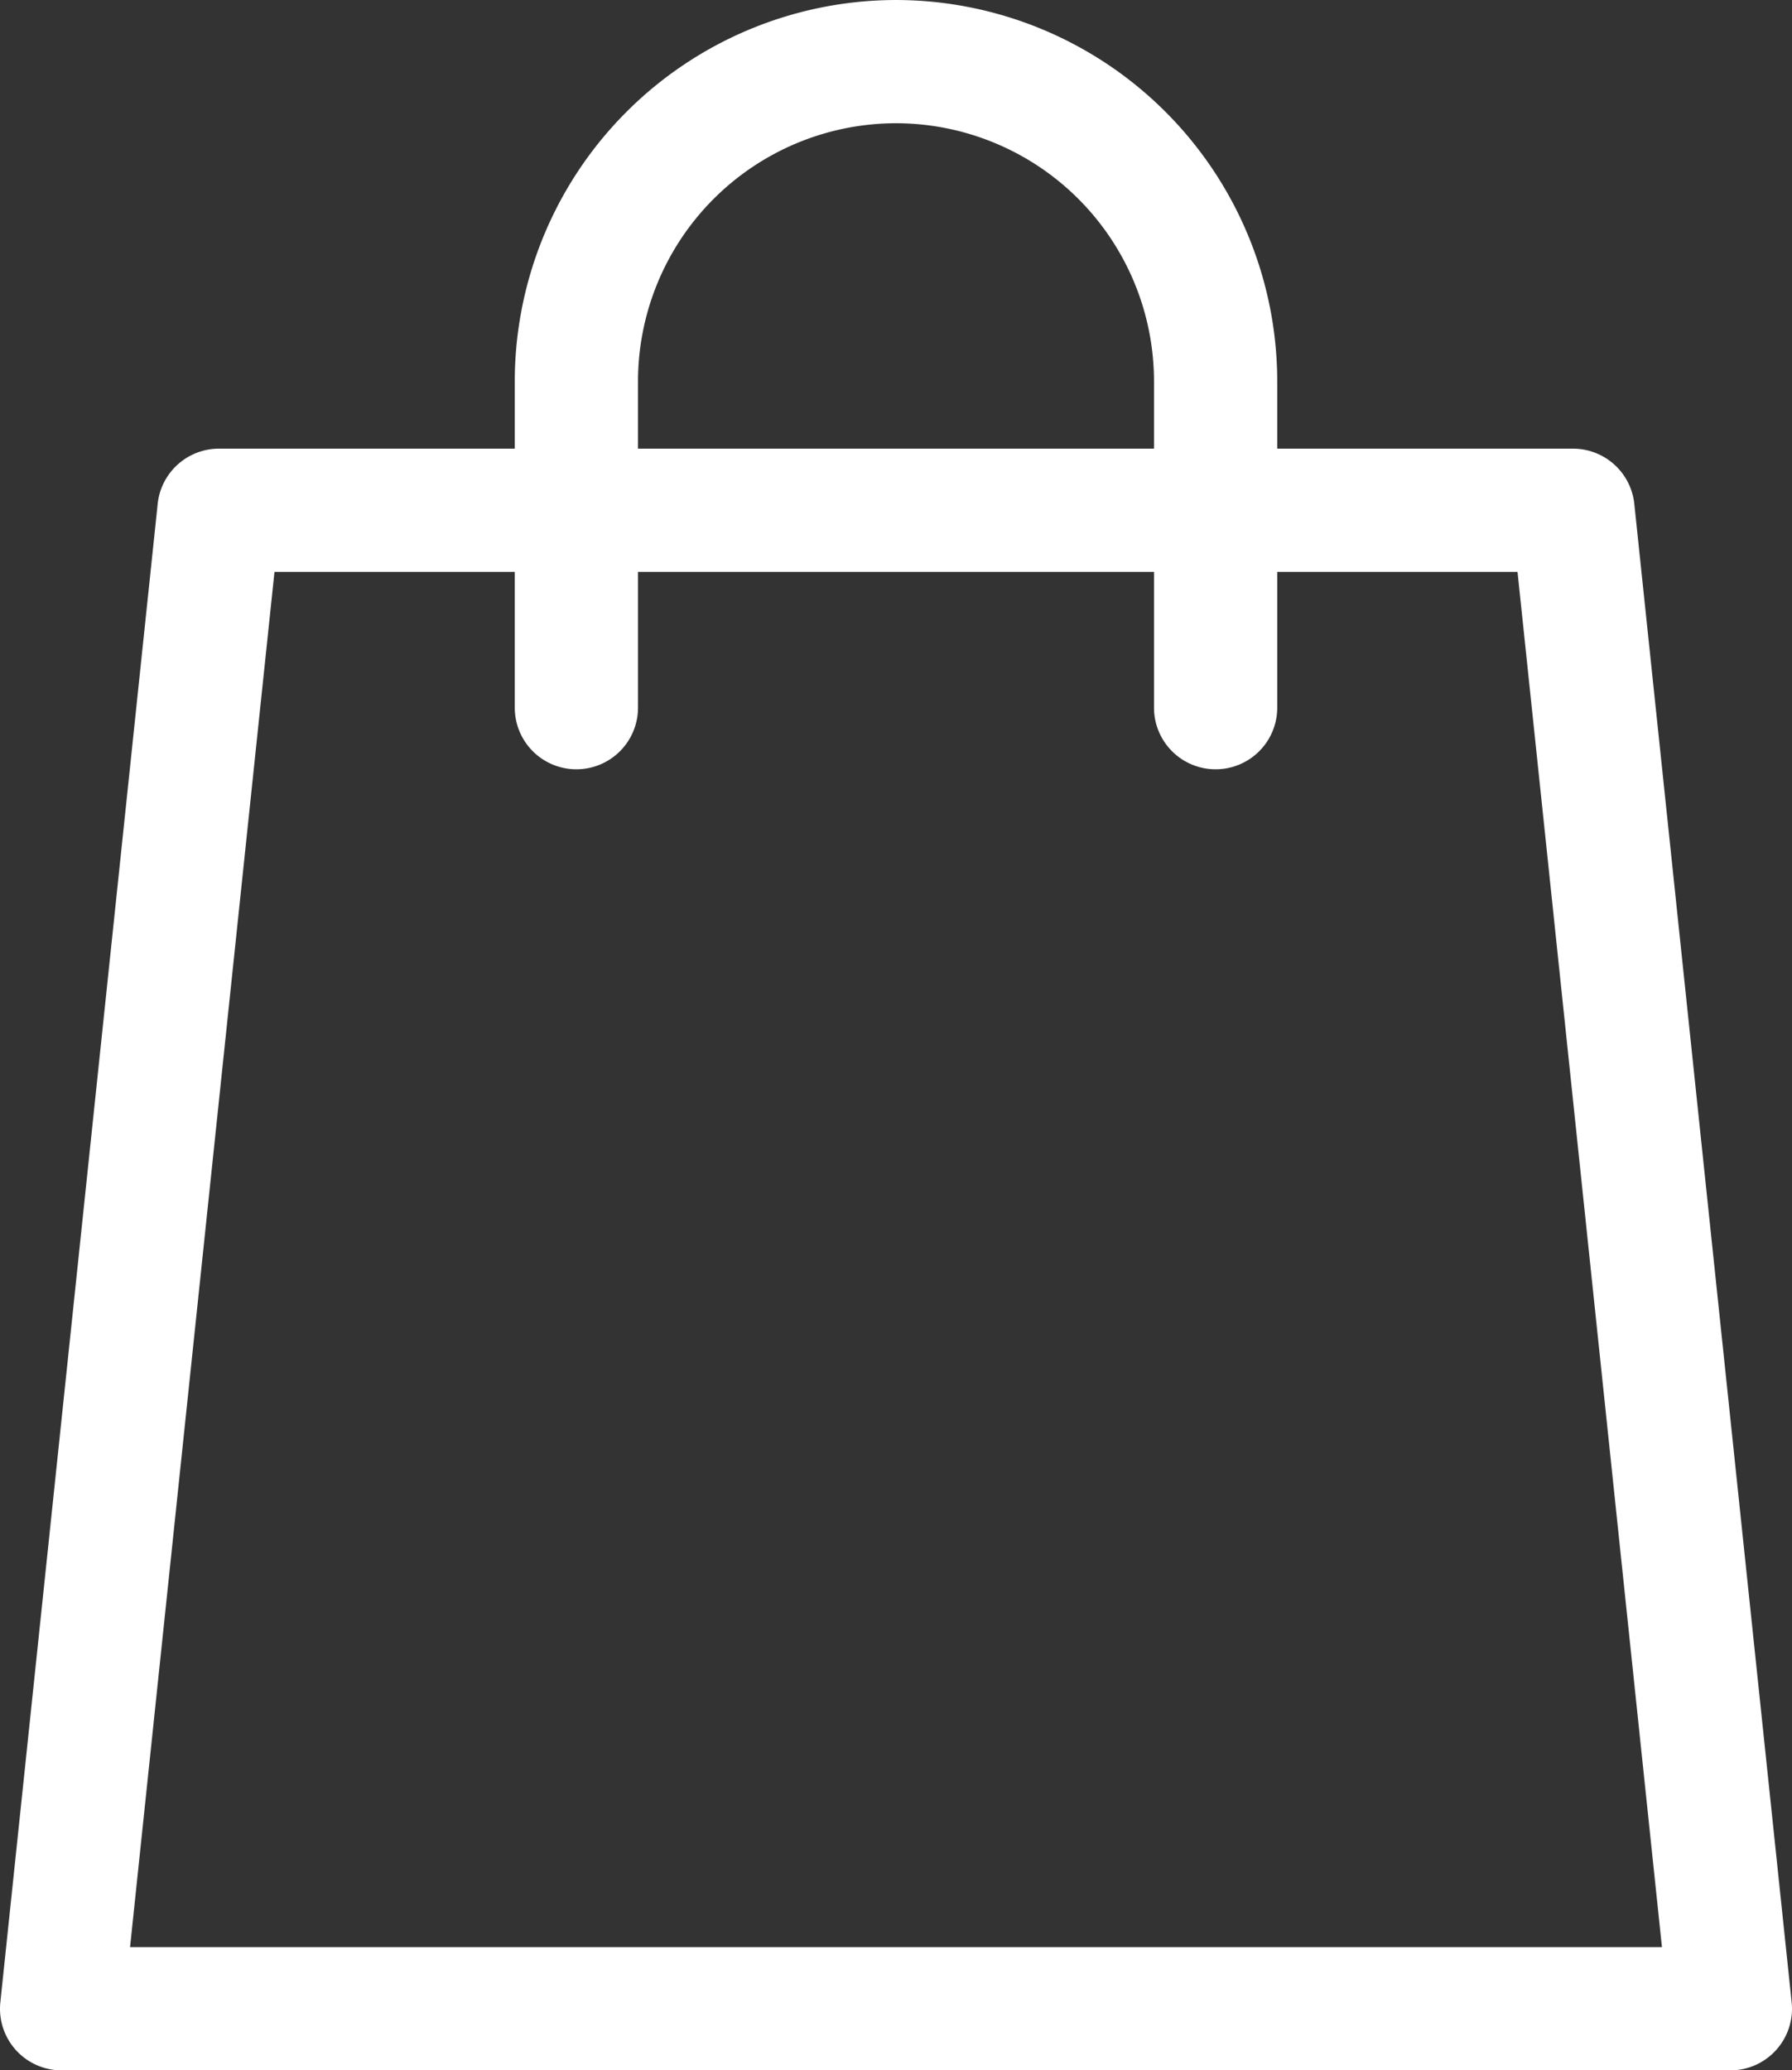
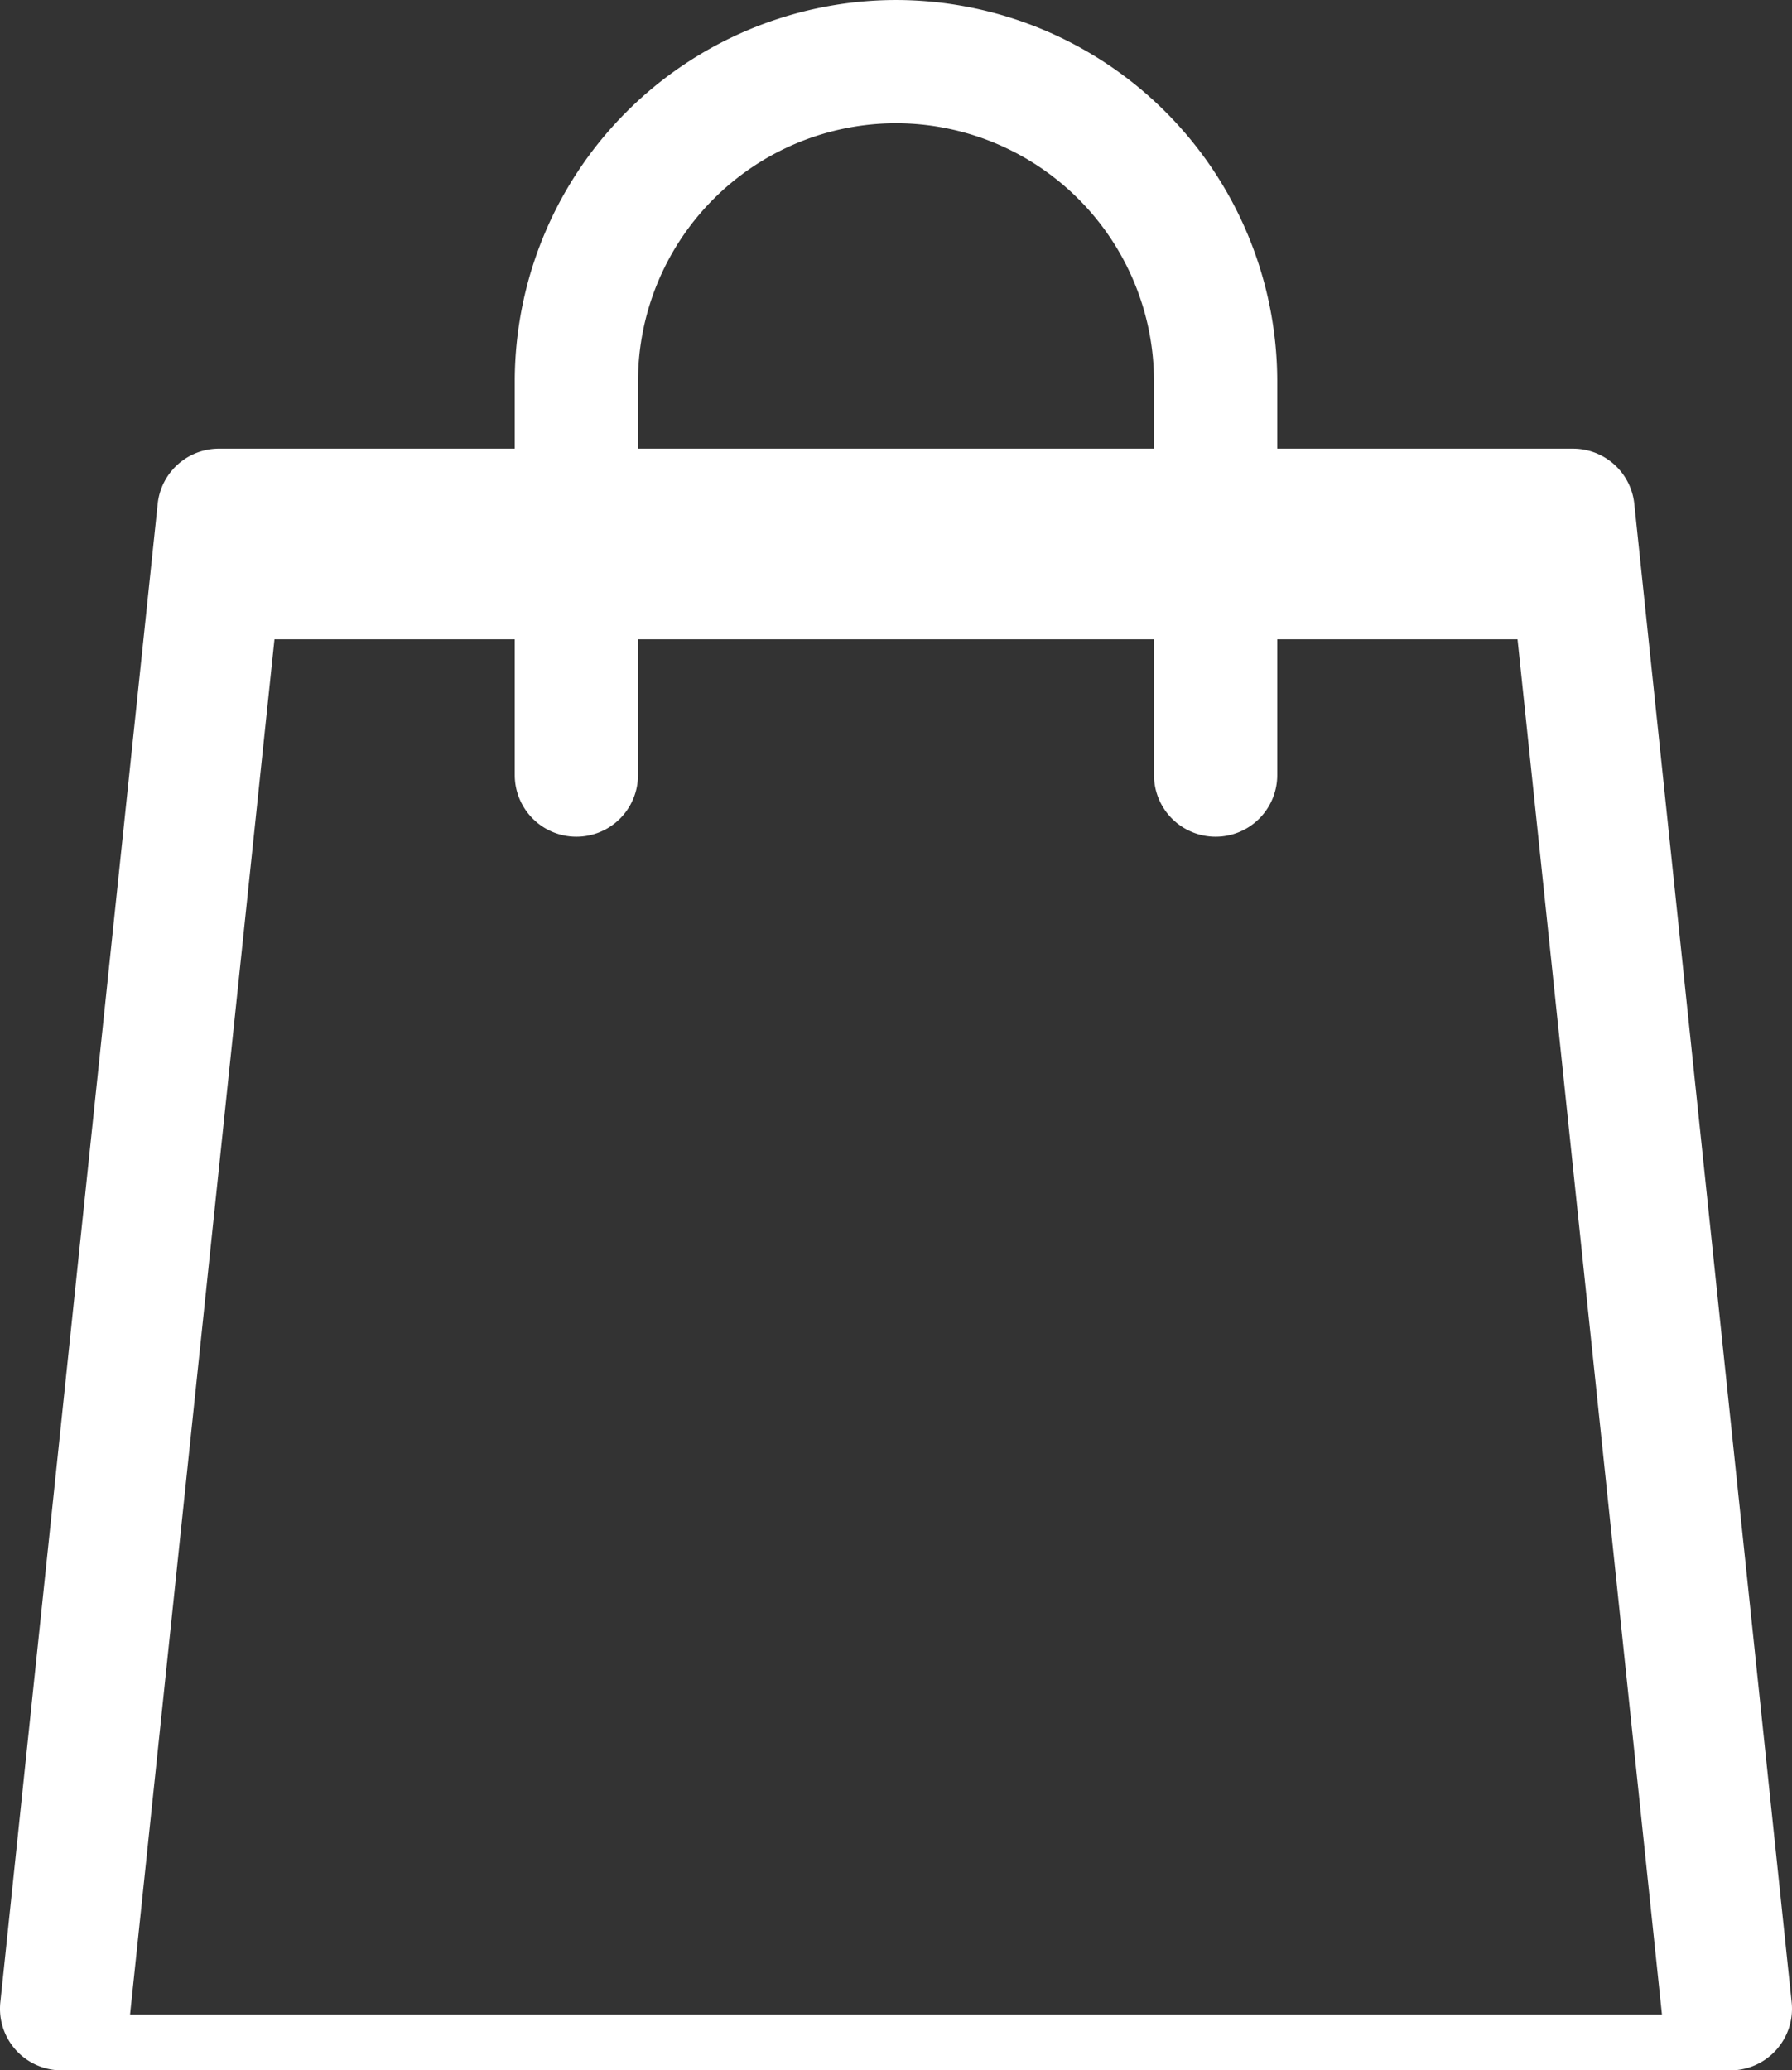
<svg xmlns="http://www.w3.org/2000/svg" width="443.138" height="512" viewBox="0 0 443.138 512">
  <rect x="0" y="0" width="443.138" height="512" fill="#333333" stroke="none" />
-   <path id="Path_47" data-name="Path 47" d="M-314.794,4978.5l-38.914-370.574a15.24,15.24,0,0,0-15.156-13.648h-73.141V4577.6a94.383,94.383,0,0,0-94.273-94.274,94.384,94.384,0,0,0-94.277,94.274v16.676H-703.7a15.24,15.24,0,0,0-15.156,13.648L-757.766,4978.5a15.259,15.259,0,0,0,3.832,11.789,15.247,15.247,0,0,0,11.324,5.039h412.656a15.235,15.235,0,0,0,11.324-5.039A15.236,15.236,0,0,0-314.794,4978.5Zm-285.285-400.9a63.873,63.873,0,0,1,63.8-63.8,63.872,63.872,0,0,1,63.8,63.8v16.676h-127.6Zm-125.609,387.25,35.715-340.1h59.418v33.582a15.241,15.241,0,0,0,15.238,15.239,15.241,15.241,0,0,0,15.238-15.239v-33.582h127.6v33.582a15.241,15.241,0,0,0,15.238,15.239,15.241,15.241,0,0,0,15.238-15.239v-33.582h59.418l35.715,340.1Z" transform="translate(757.849 -4483.323)" fill="#fff" />
+   <path id="Path_47" data-name="Path 47" d="M-314.794,4978.5l-38.914-370.574a15.24,15.24,0,0,0-15.156-13.648h-73.141V4577.6a94.383,94.383,0,0,0-94.273-94.274,94.384,94.384,0,0,0-94.277,94.274v16.676H-703.7a15.24,15.24,0,0,0-15.156,13.648L-757.766,4978.5a15.259,15.259,0,0,0,3.832,11.789,15.247,15.247,0,0,0,11.324,5.039h412.656a15.235,15.235,0,0,0,11.324-5.039A15.236,15.236,0,0,0-314.794,4978.5Zm-285.285-400.9a63.873,63.873,0,0,1,63.8-63.8,63.872,63.872,0,0,1,63.8,63.8v16.676h-127.6m-125.609,387.25,35.715-340.1h59.418v33.582a15.241,15.241,0,0,0,15.238,15.239,15.241,15.241,0,0,0,15.238-15.239v-33.582h127.6v33.582a15.241,15.241,0,0,0,15.238,15.239,15.241,15.241,0,0,0,15.238-15.239v-33.582h59.418l35.715,340.1Z" transform="translate(757.849 -4483.323)" fill="#fff" />
</svg>